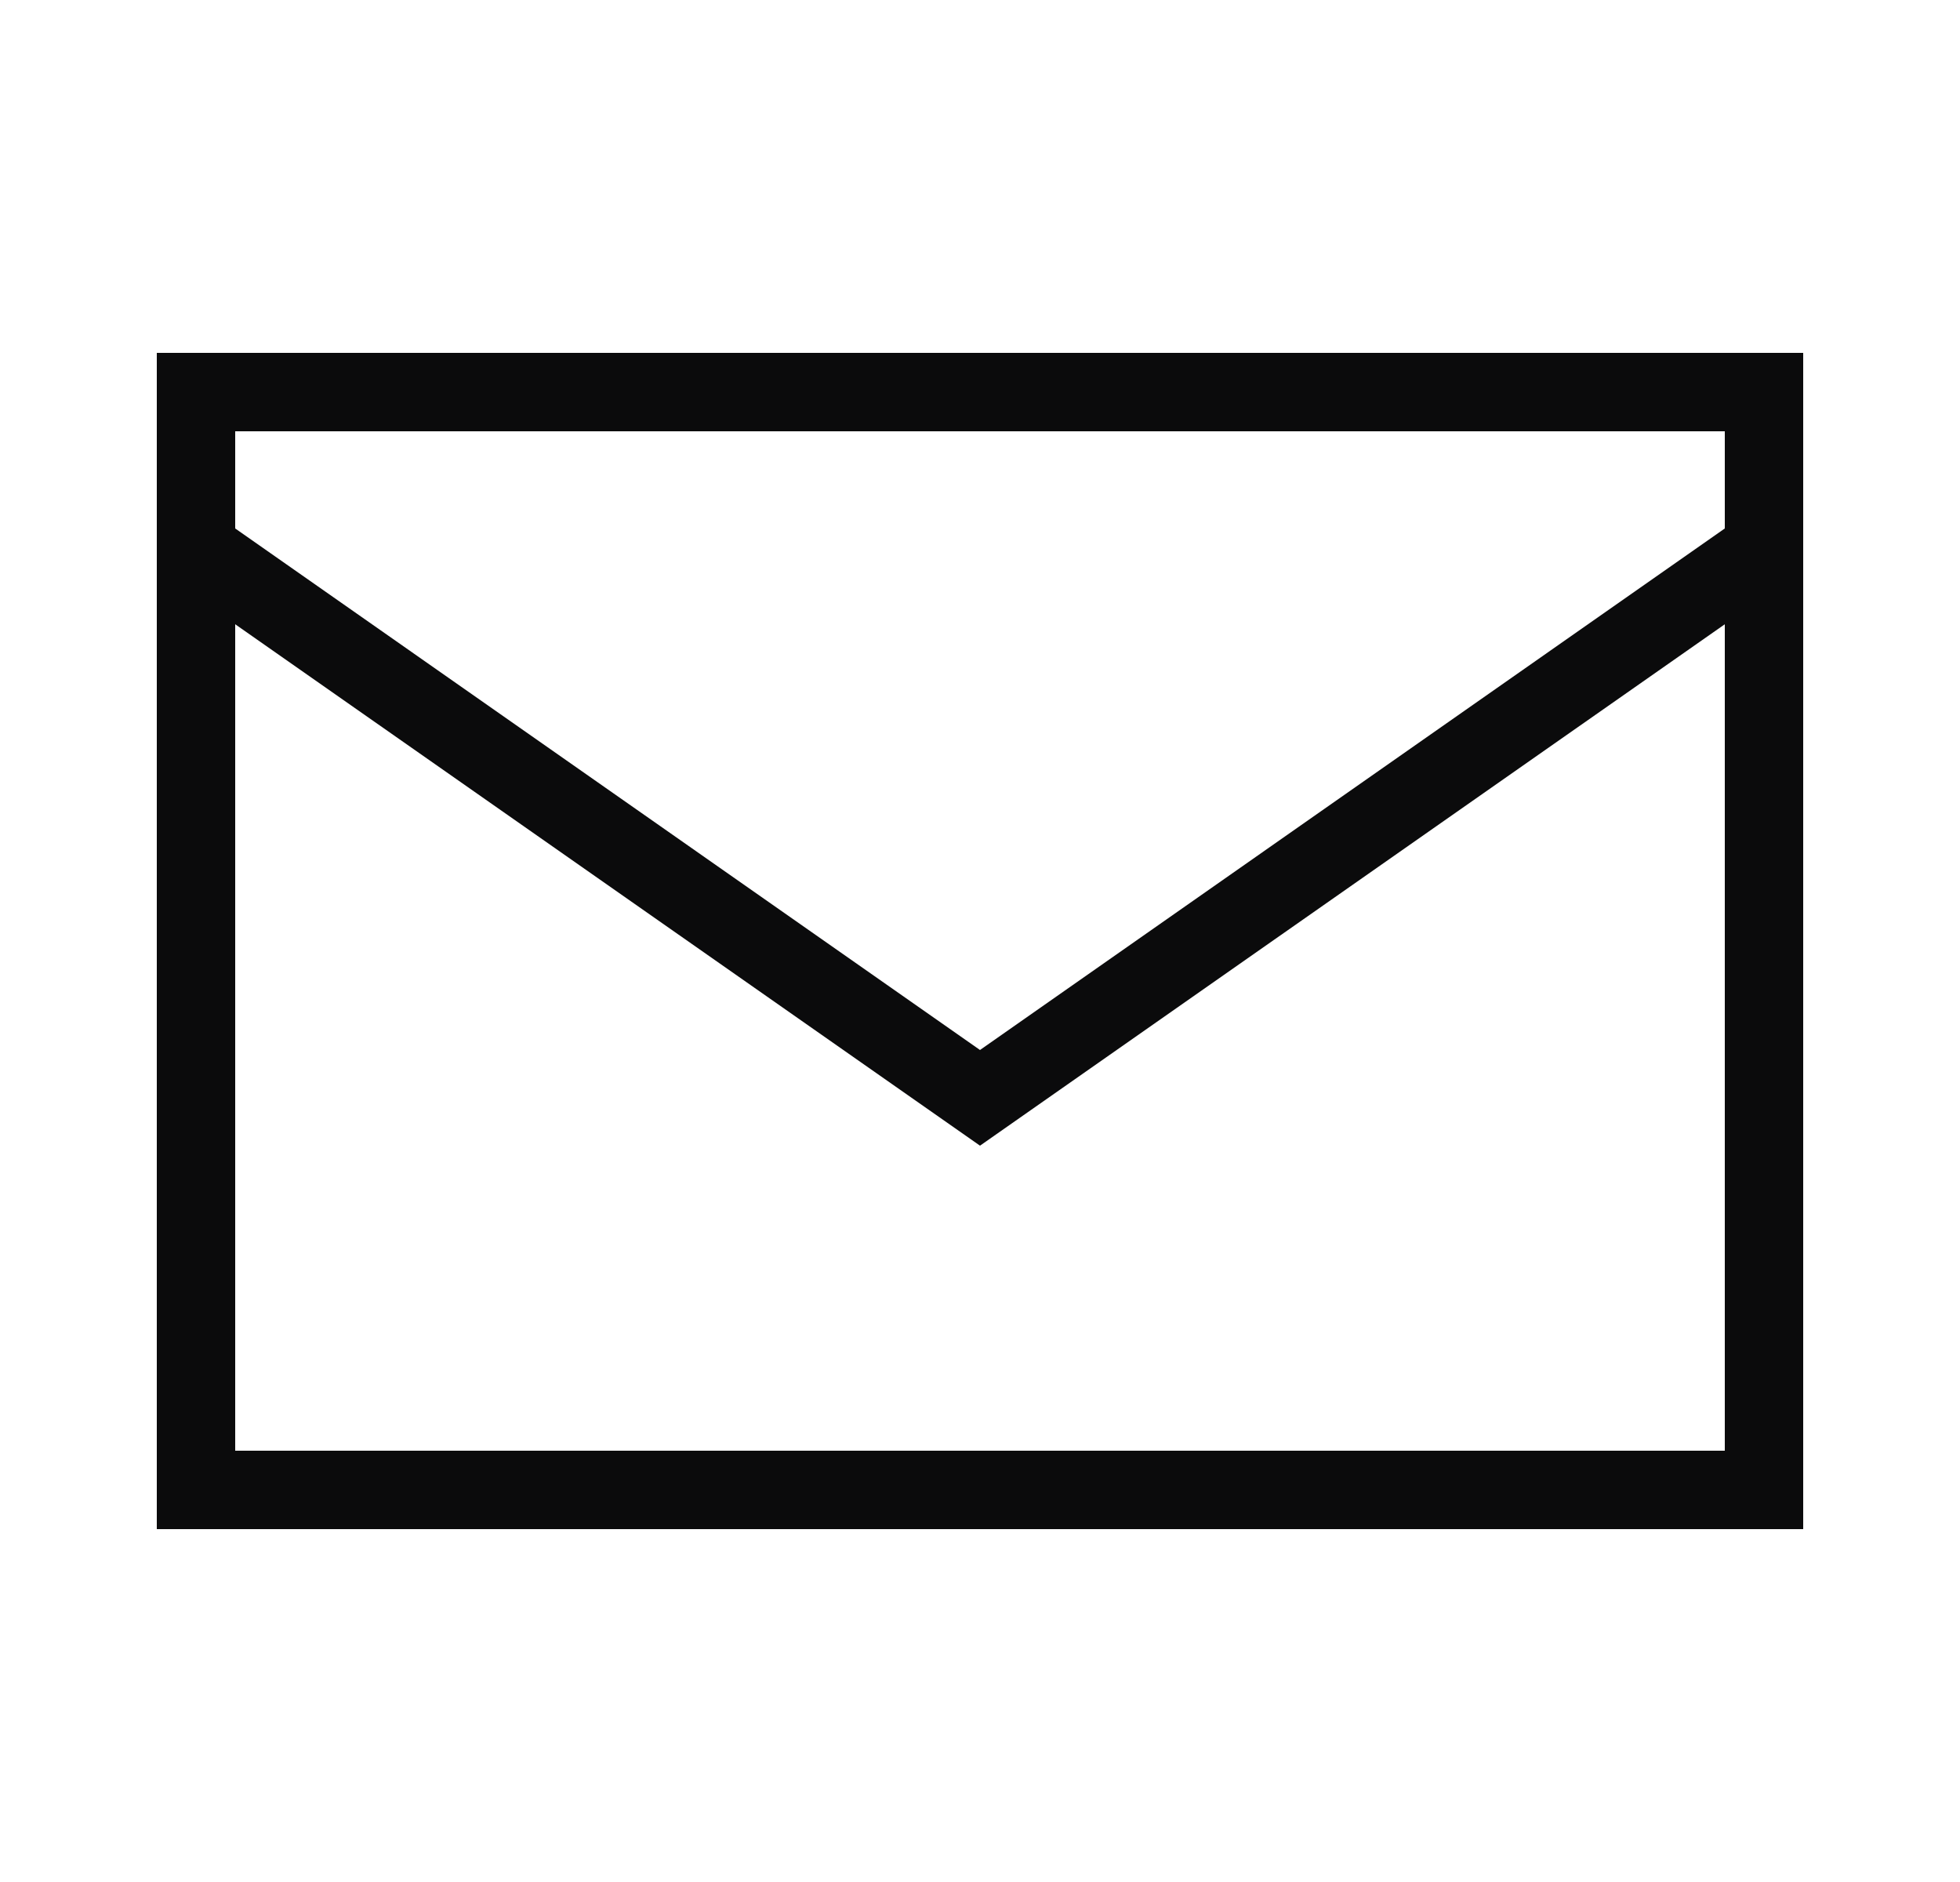
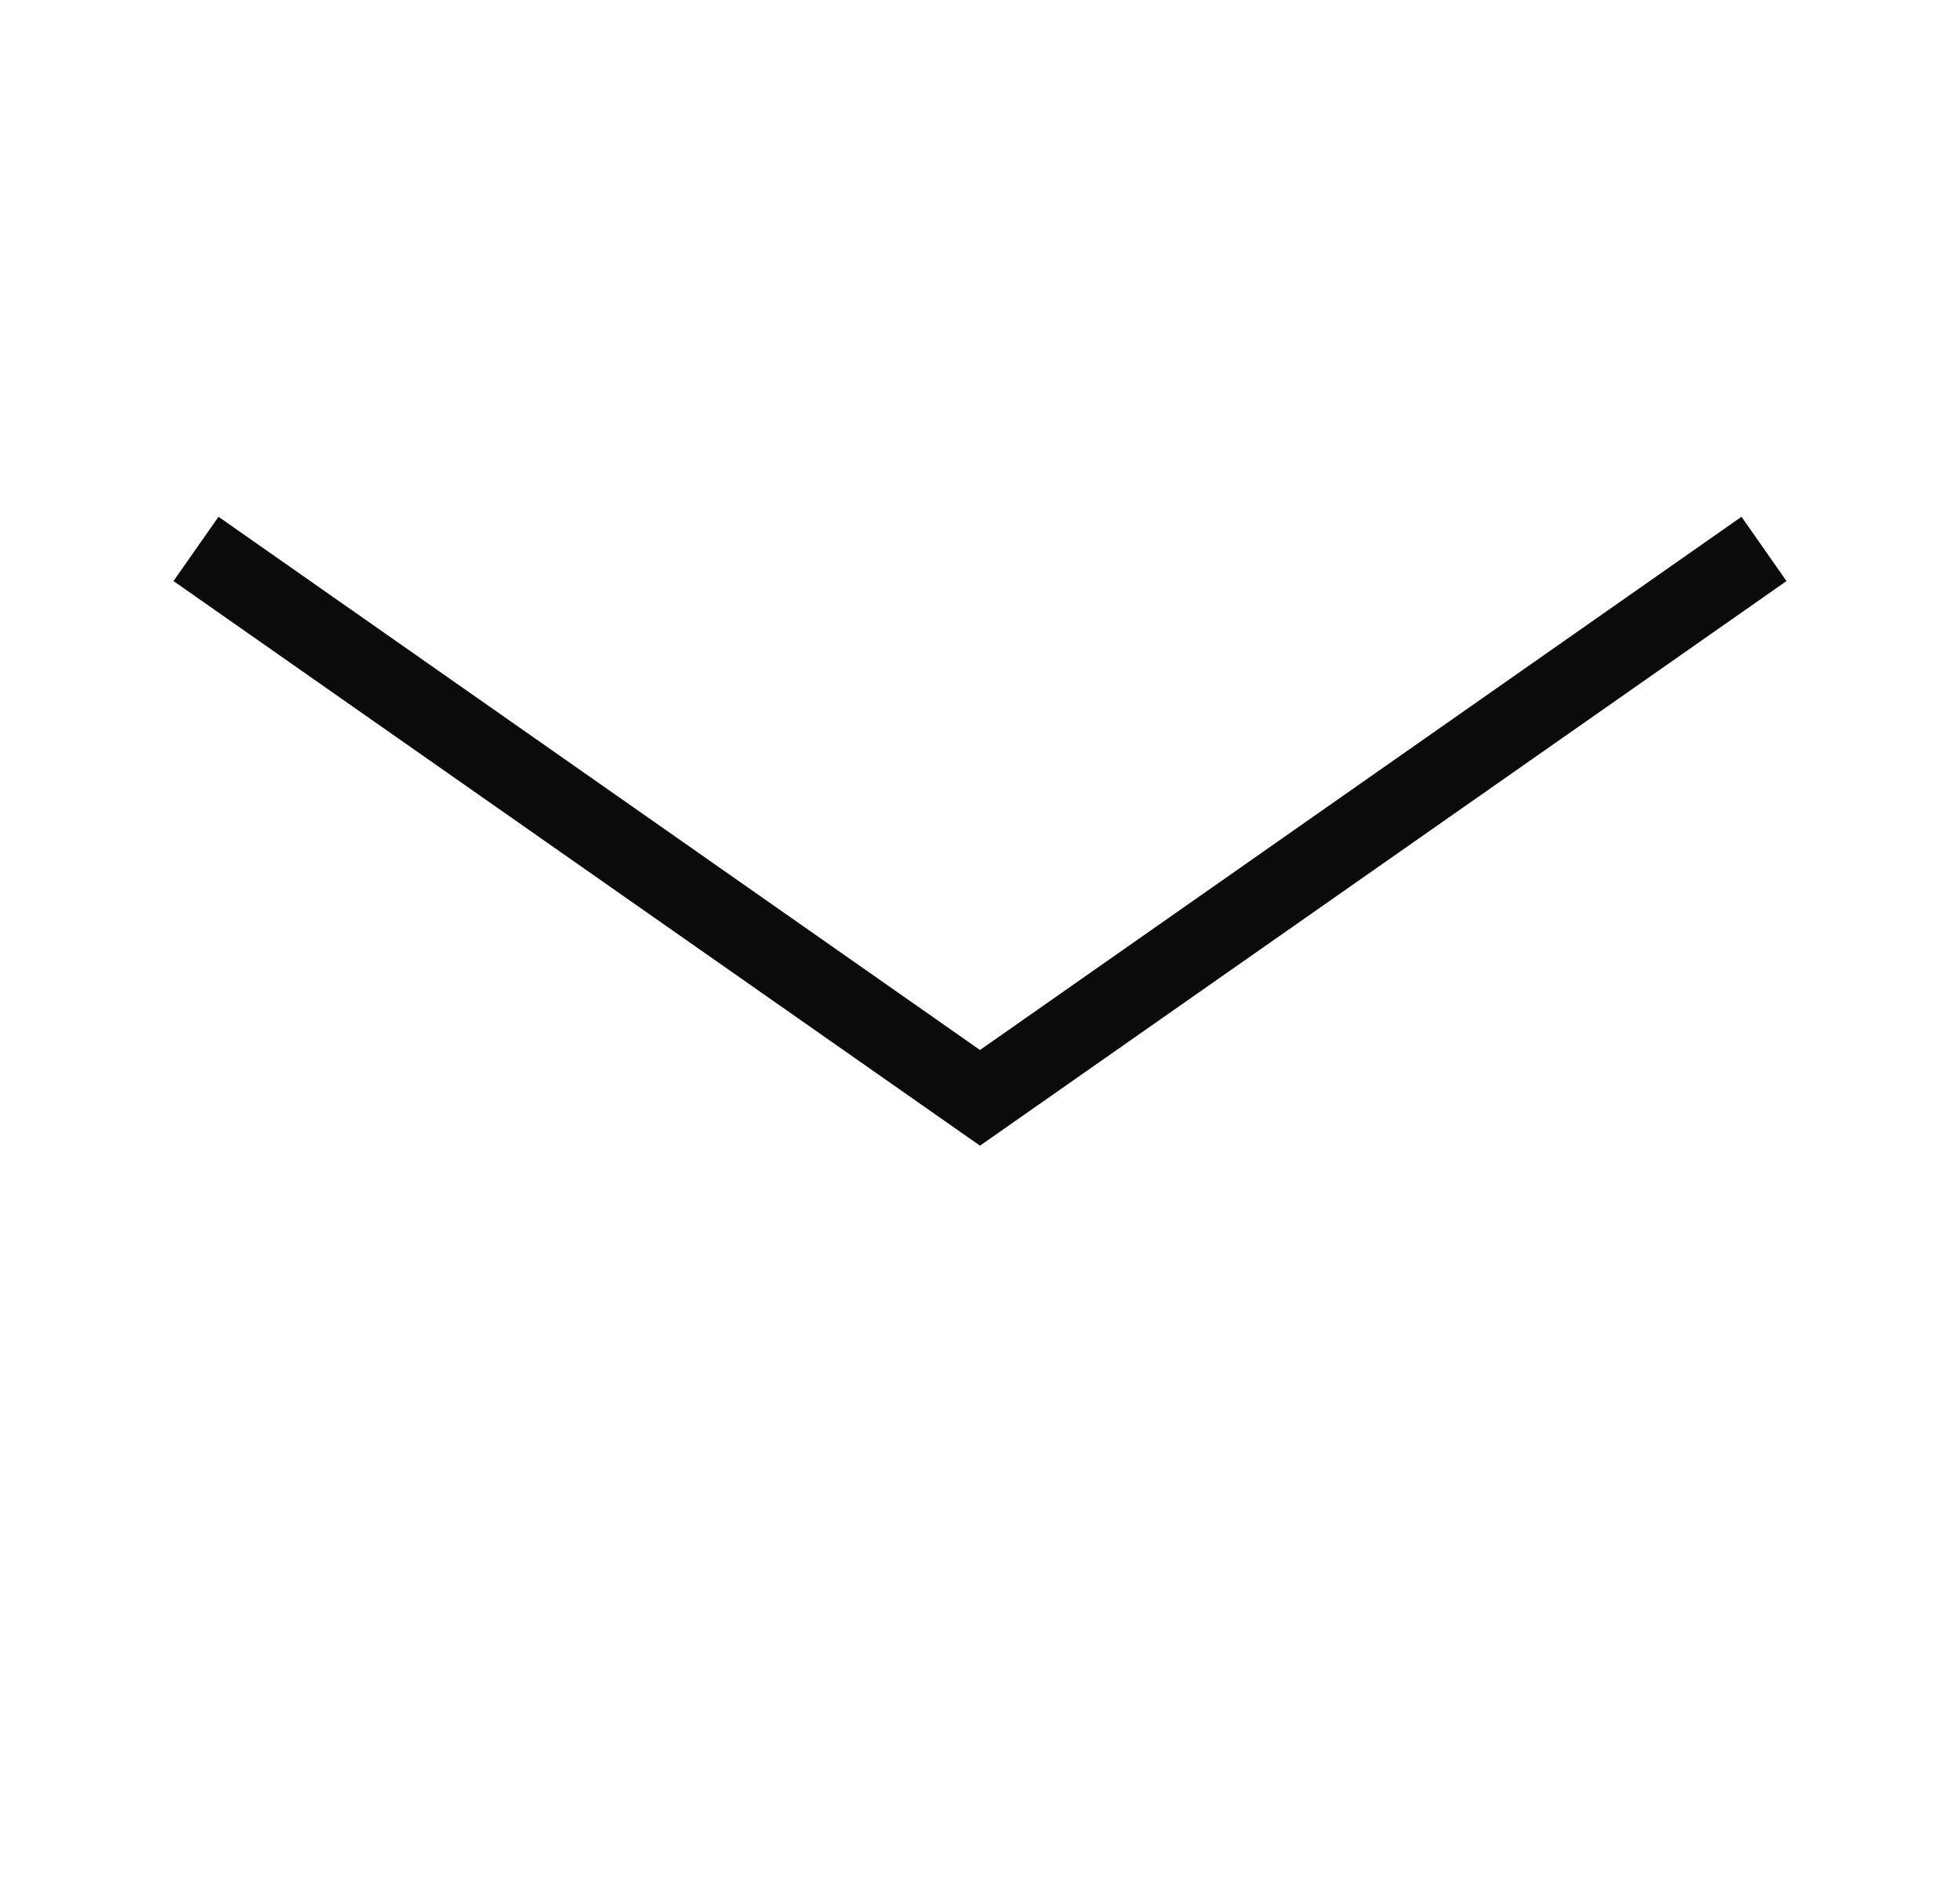
<svg xmlns="http://www.w3.org/2000/svg" width="25" height="24" viewBox="0 0 25 24" fill="none">
-   <path fill-rule="evenodd" clip-rule="evenodd" d="M2 4.5H23V19.5H2V4.5ZM3 5.5V18.5H22V5.5H3Z" fill="#0B0B0C" />
  <path fill-rule="evenodd" clip-rule="evenodd" d="M2.213 7.41L2.787 6.59L12.5 13.39L22.213 6.59L22.787 7.41L12.5 14.61L2.213 7.41Z" fill="#0B0B0C" />
</svg>